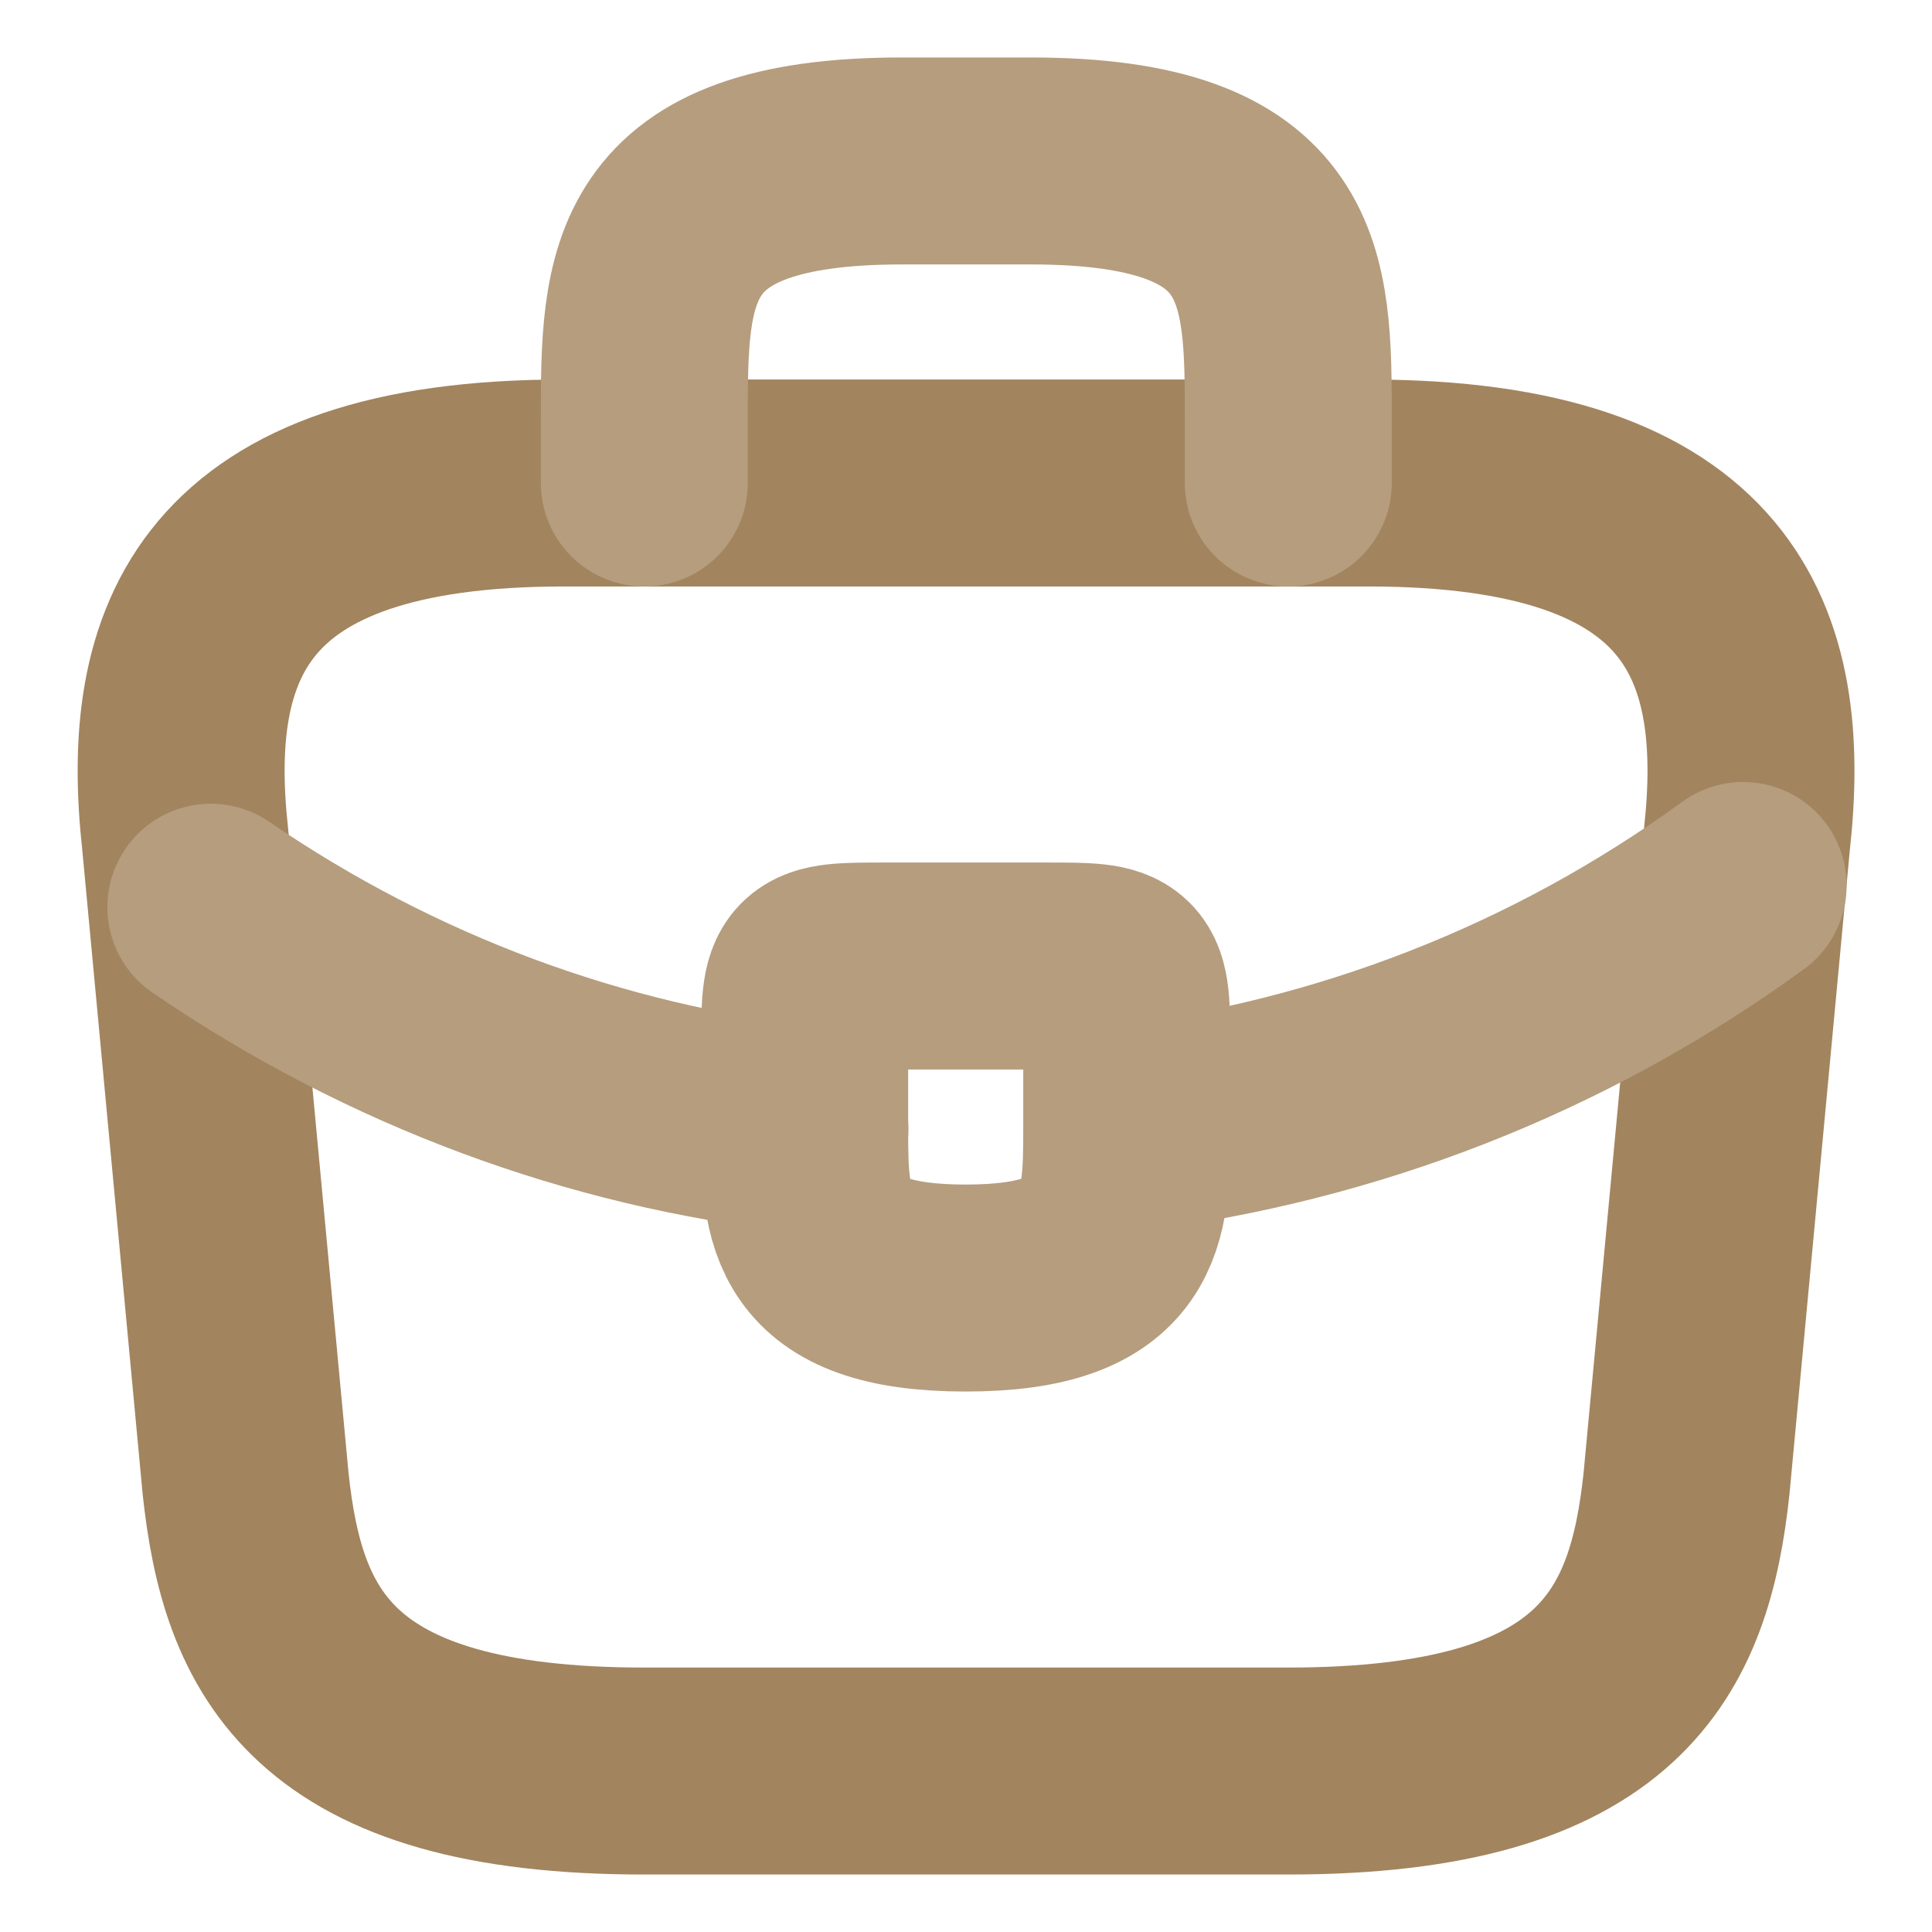
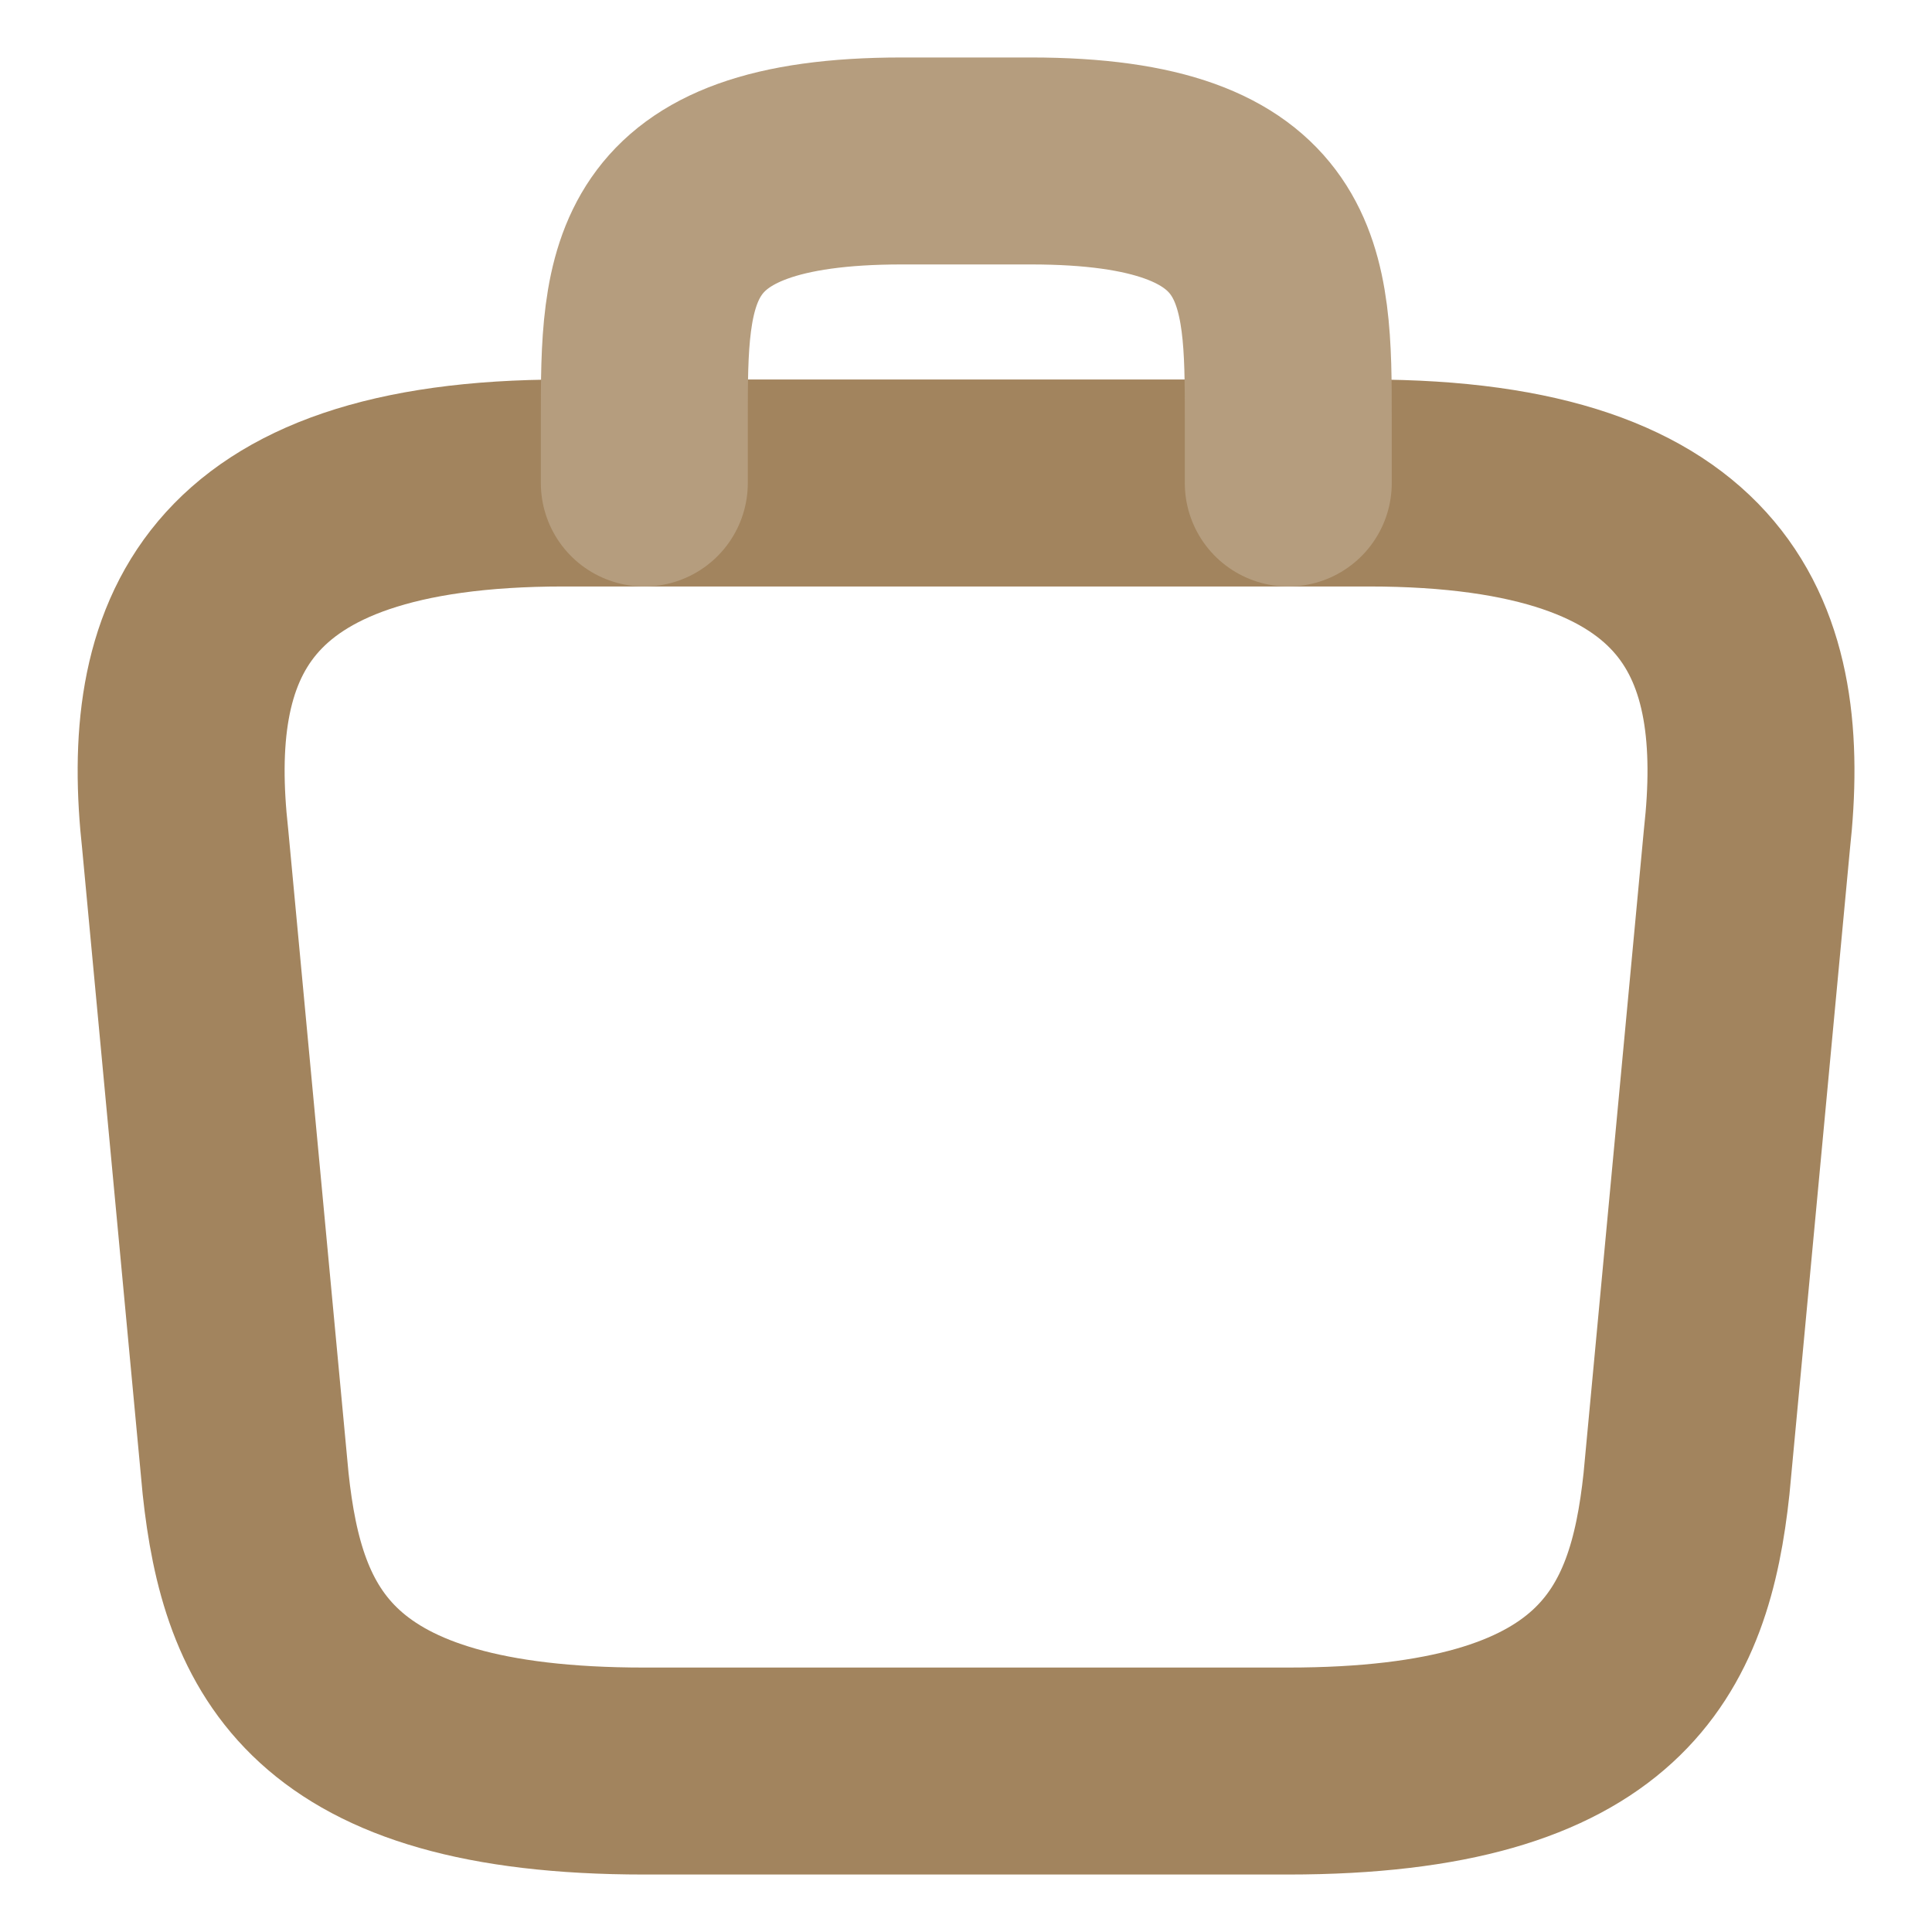
<svg xmlns="http://www.w3.org/2000/svg" width="16" height="16" viewBox="0 0 16 16" fill="none">
  <path d="M5.334 14.667H10.667C13.347 14.667 13.827 13.593 13.967 12.287L14.467 6.953C14.647 5.327 14.181 4 11.334 4H4.667C1.821 4 1.354 5.327 1.534 6.953L2.034 12.287C2.174 13.593 2.654 14.667 5.334 14.667Z" stroke="#A2845E" stroke-width="1.714" stroke-miterlimit="10" stroke-linecap="round" stroke-linejoin="round" />
  <path d="M5.336 4V3.466C5.336 2.286 5.336 1.333 7.469 1.333H8.536C10.669 1.333 10.669 2.286 10.669 3.466V4" stroke="#B59D7E" stroke-width="1.714" stroke-miterlimit="10" stroke-linecap="round" stroke-linejoin="round" />
-   <path d="M9.331 8.667V9.333C9.331 9.34 9.331 9.34 9.331 9.347C9.331 10.073 9.324 10.667 7.997 10.667C6.677 10.667 6.664 10.08 6.664 9.353V8.667C6.664 8 6.664 8 7.331 8H8.664C9.331 8 9.331 8 9.331 8.667Z" stroke="#B59D7E" stroke-width="1.714" stroke-miterlimit="10" stroke-linecap="round" stroke-linejoin="round" />
-   <path d="M14.436 7.333C12.896 8.453 11.136 9.12 9.336 9.346" stroke="#B59D7E" stroke-width="1.714" stroke-miterlimit="10" stroke-linecap="round" stroke-linejoin="round" />
-   <path d="M1.746 7.513C3.246 8.54 4.939 9.16 6.666 9.353" stroke="#B59D7E" stroke-width="1.714" stroke-miterlimit="10" stroke-linecap="round" stroke-linejoin="round" />
</svg>